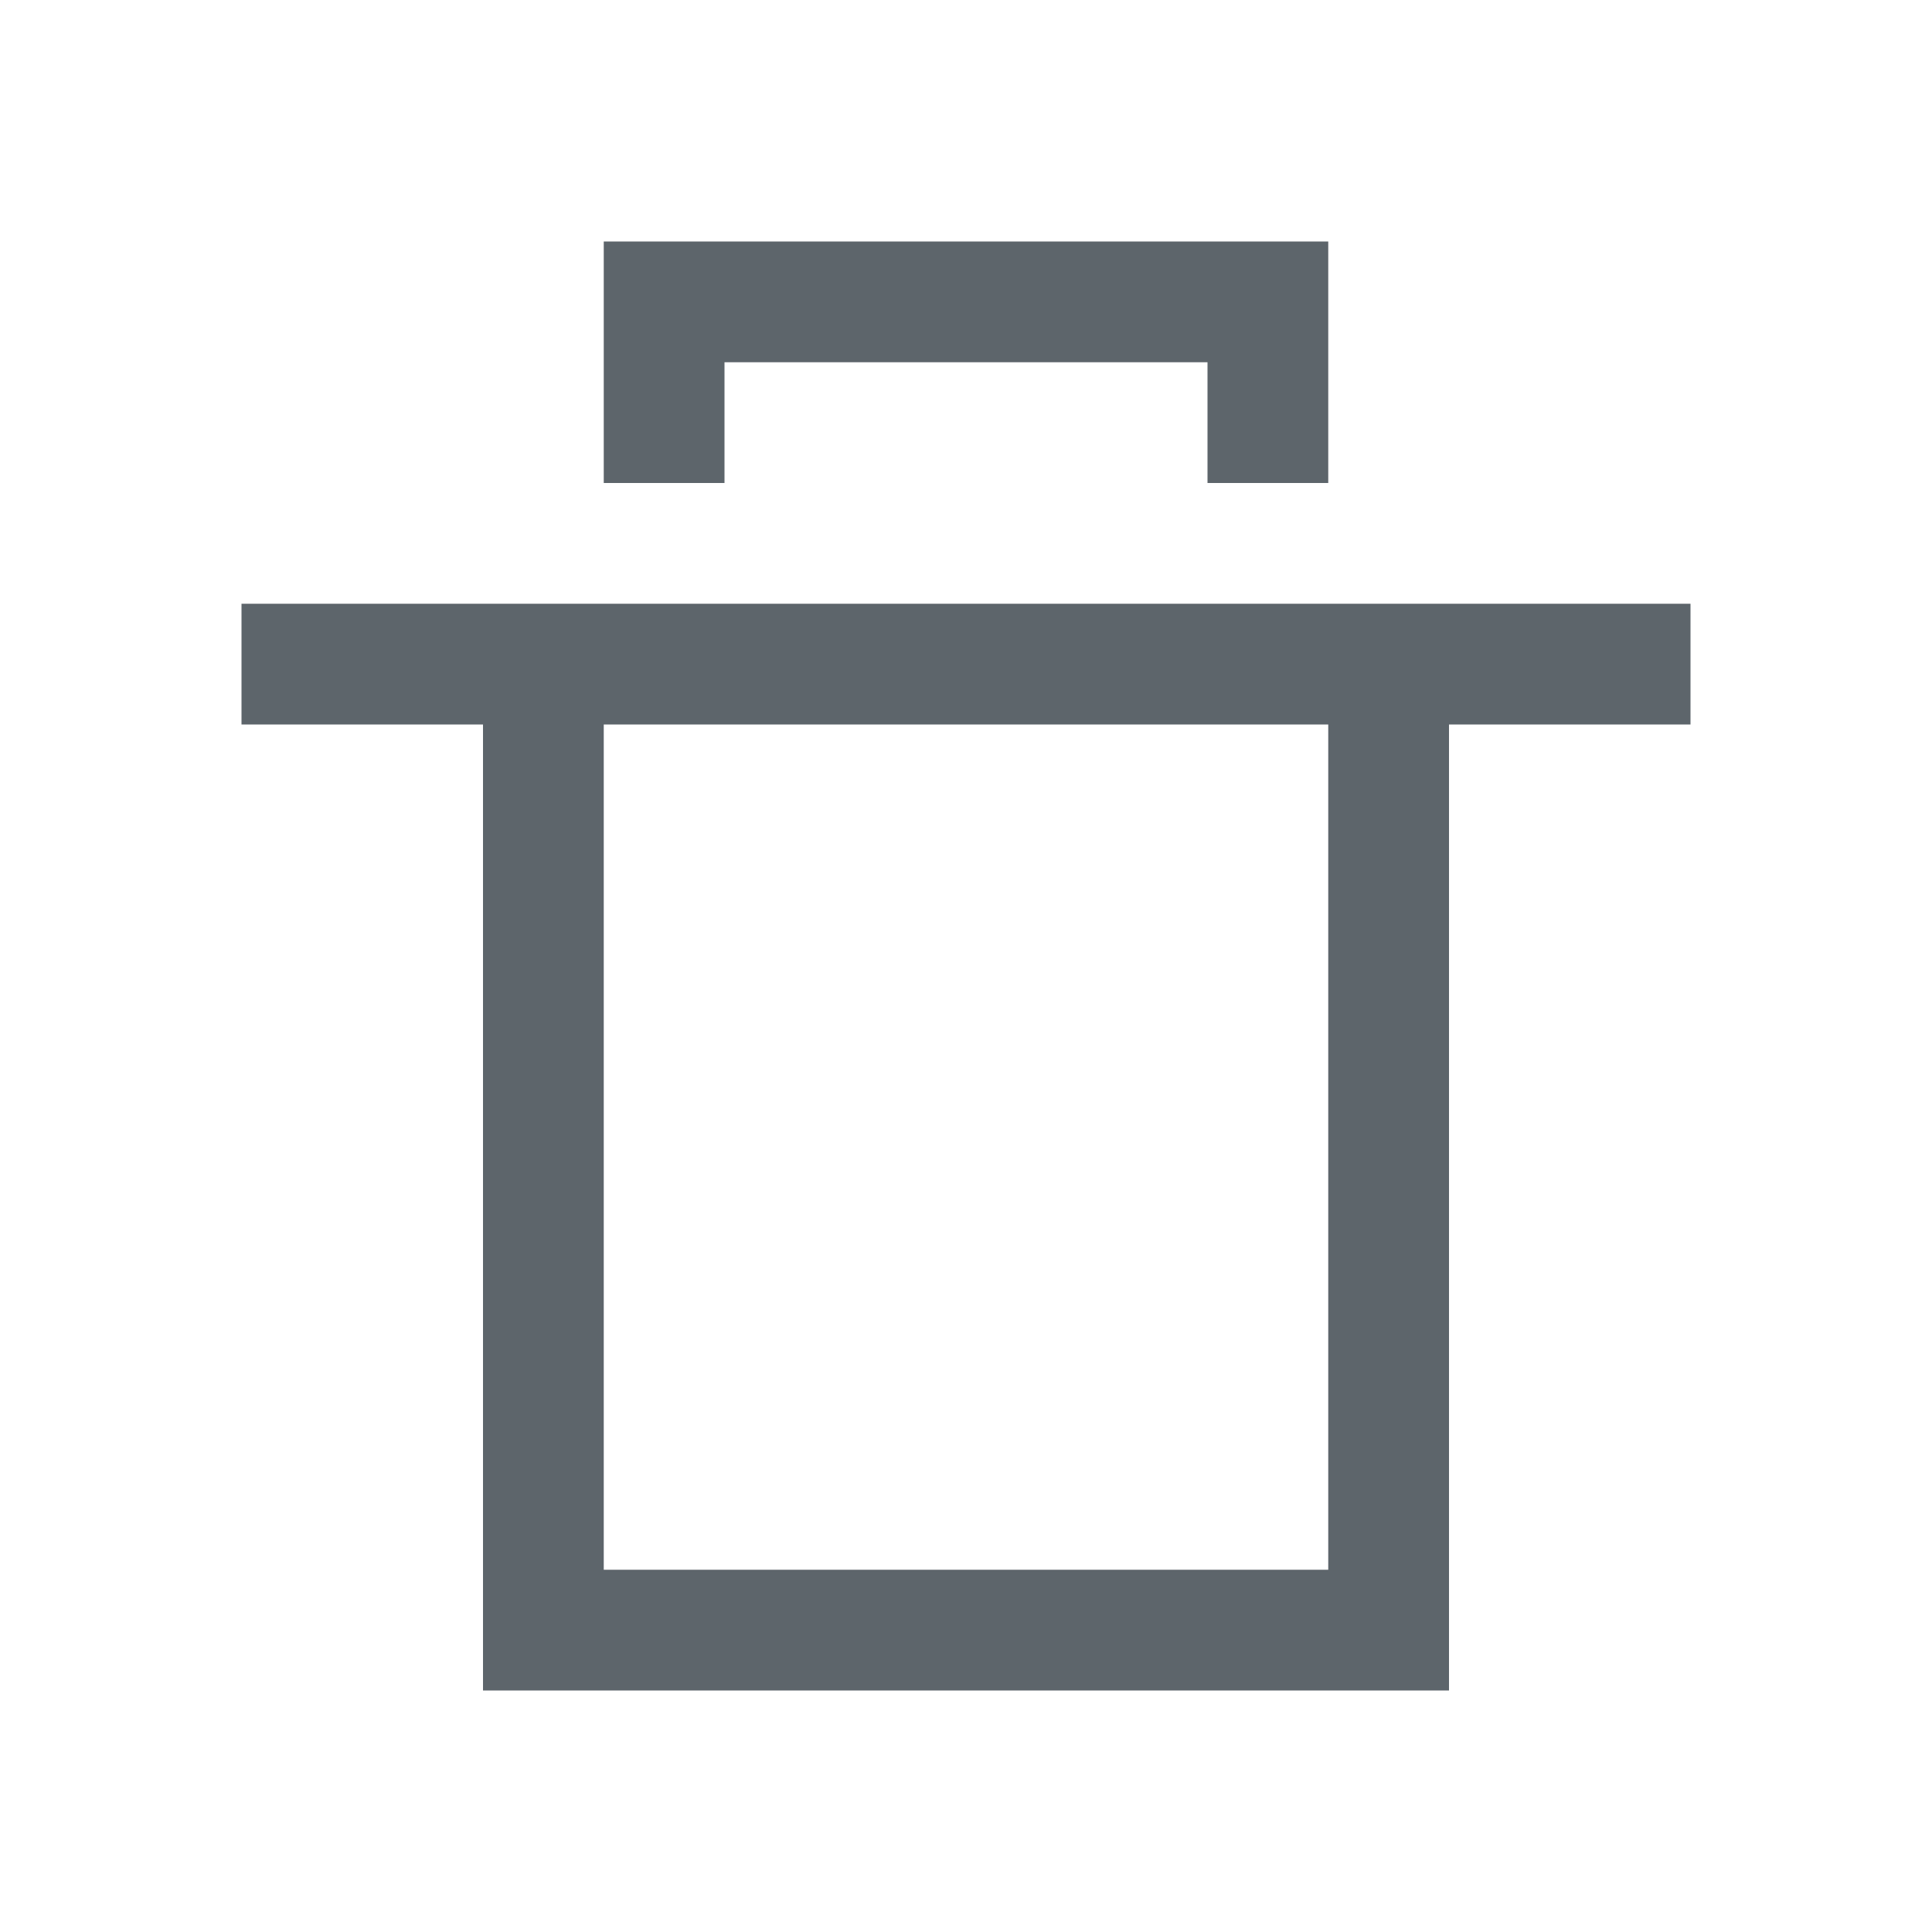
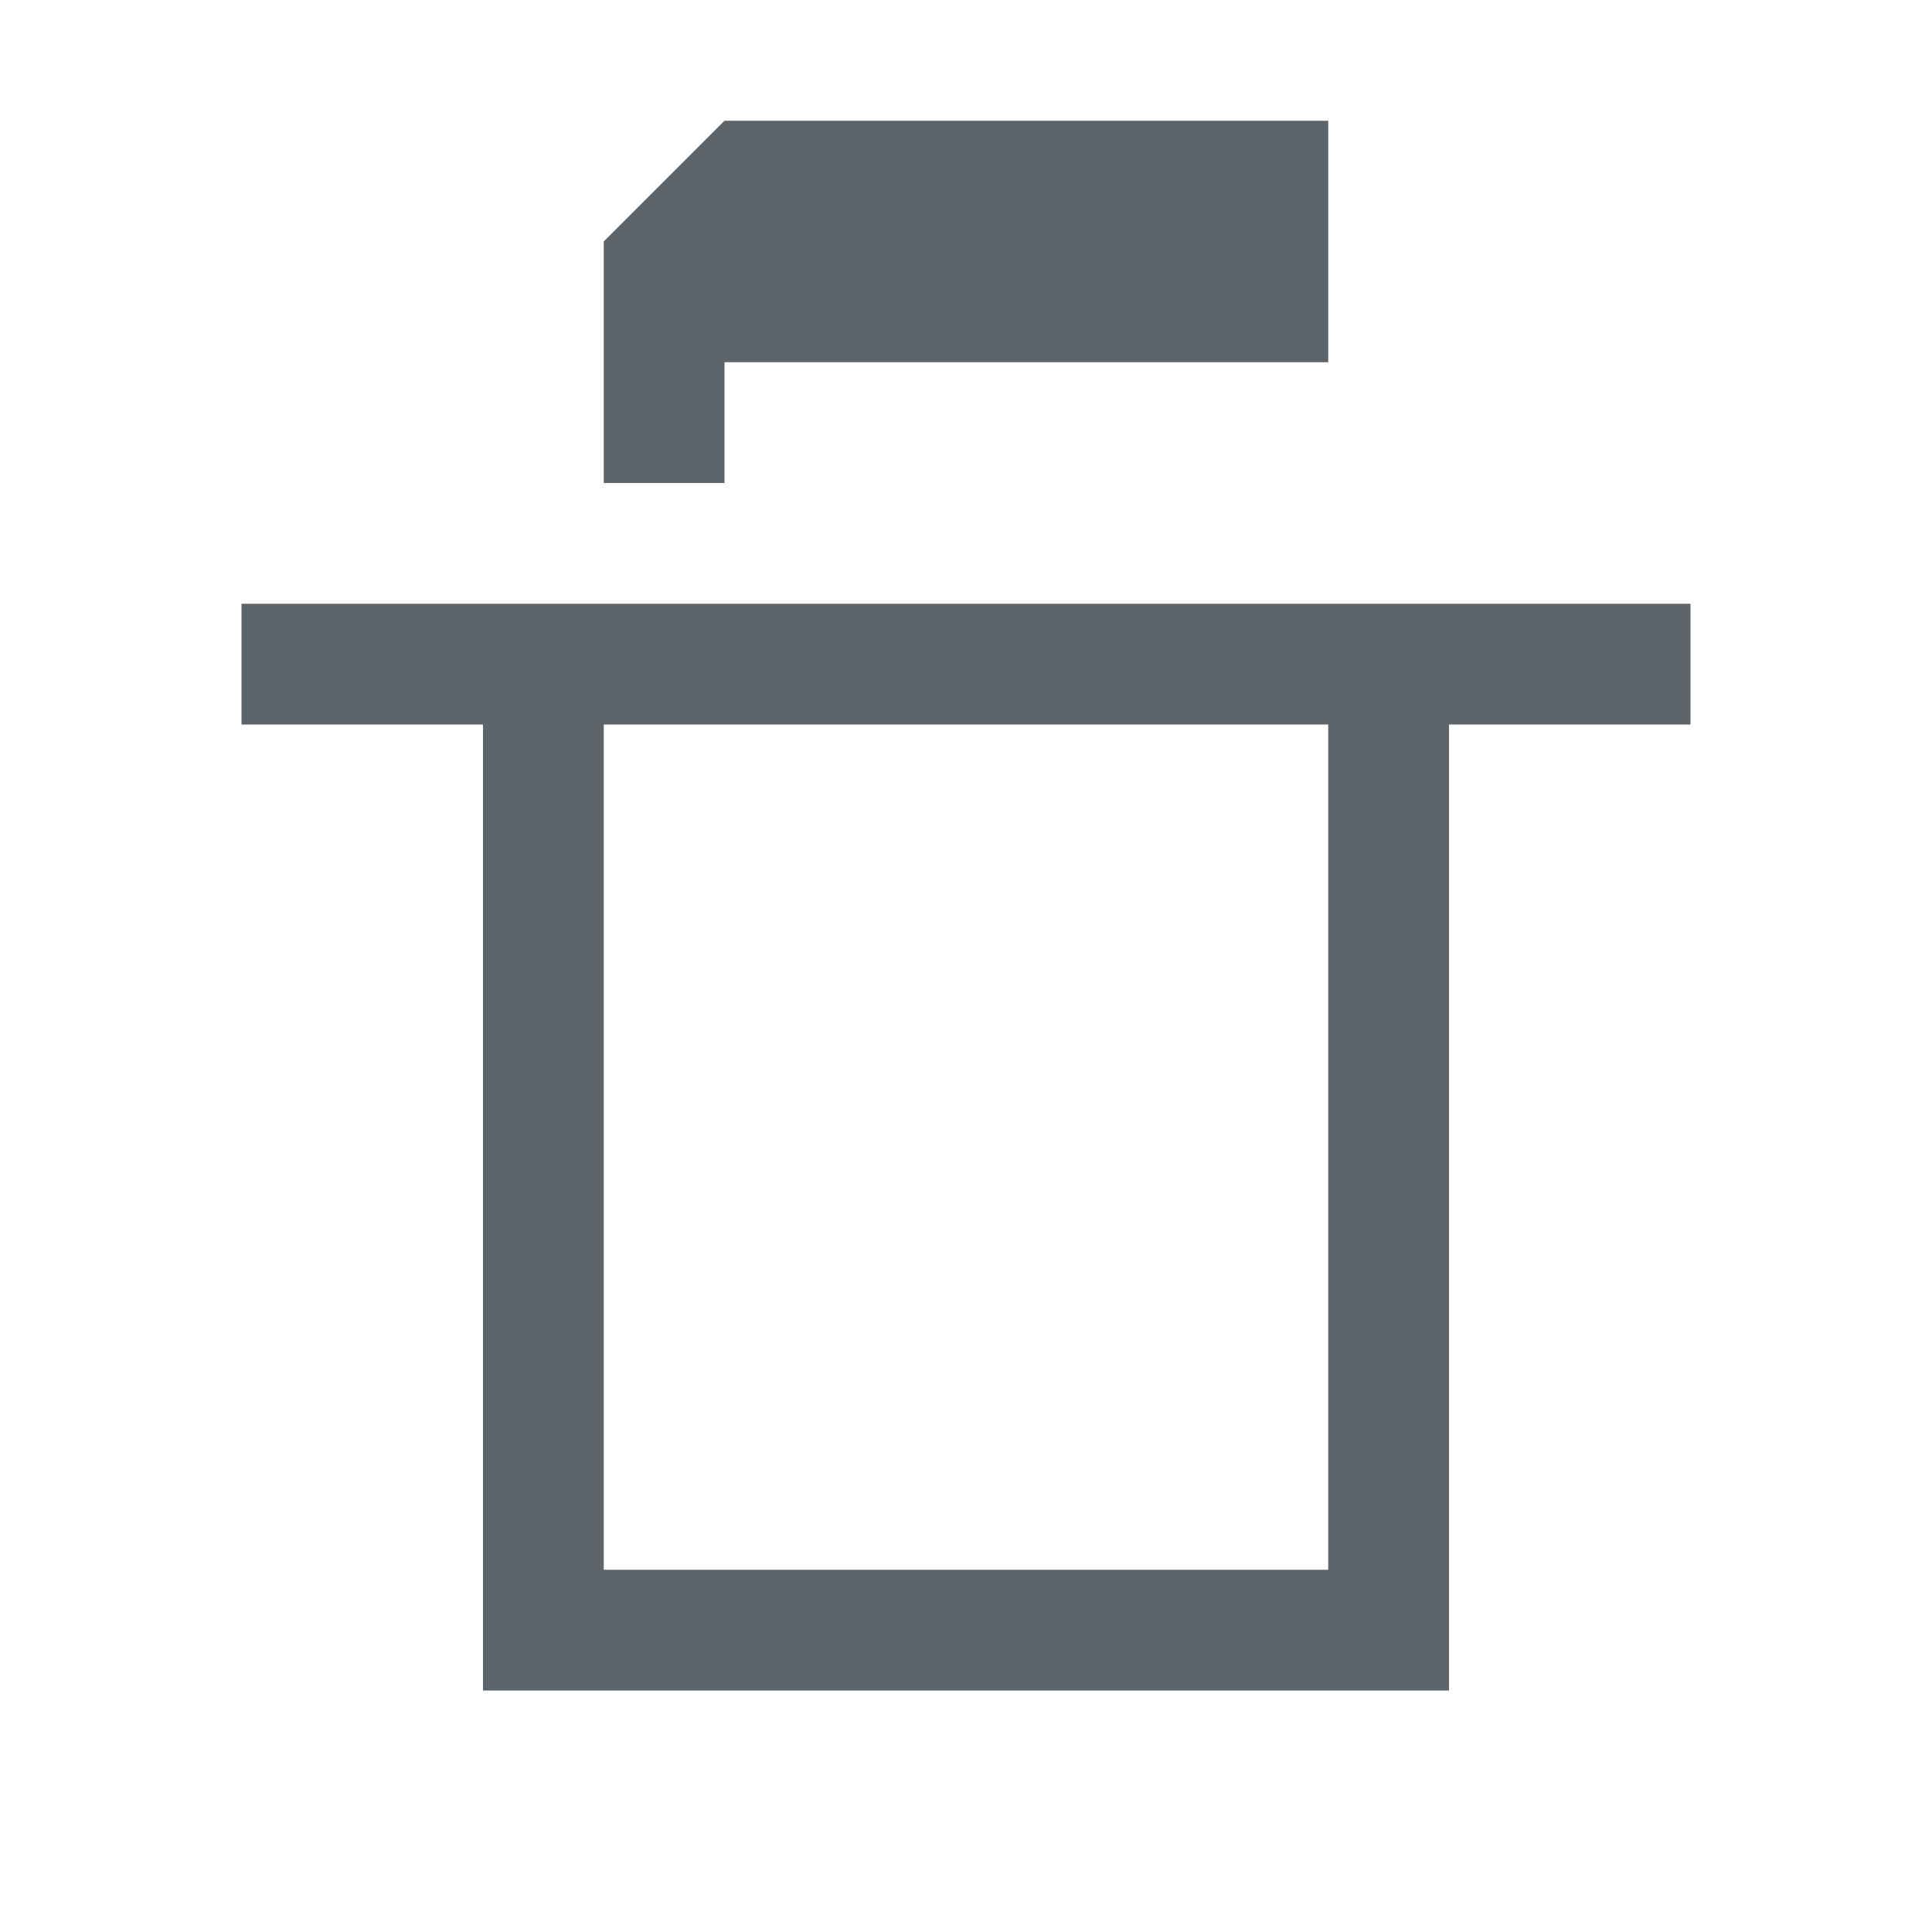
<svg xmlns="http://www.w3.org/2000/svg" viewBox="0 0 16 16">
  <defs id="defs3051">
    <style type="text/css" id="current-color-scheme">
      .ColorScheme-Text {
        color:#5d656b;
      }
      </style>
  </defs>
-   <path style="fill:currentColor;fill-opacity:1;stroke:none" d="m5 2v2h1v-1h4v1h1v-2h-5zm-3 3v1h2v8h8v-8h2v-1zm3 1h6v7h-6z" class="ColorScheme-Text" />
+   <path style="fill:currentColor;fill-opacity:1;stroke:none" d="m5 2v2h1v-1h4h1v-2h-5zm-3 3v1h2v8h8v-8h2v-1zm3 1h6v7h-6z" class="ColorScheme-Text" />
</svg>